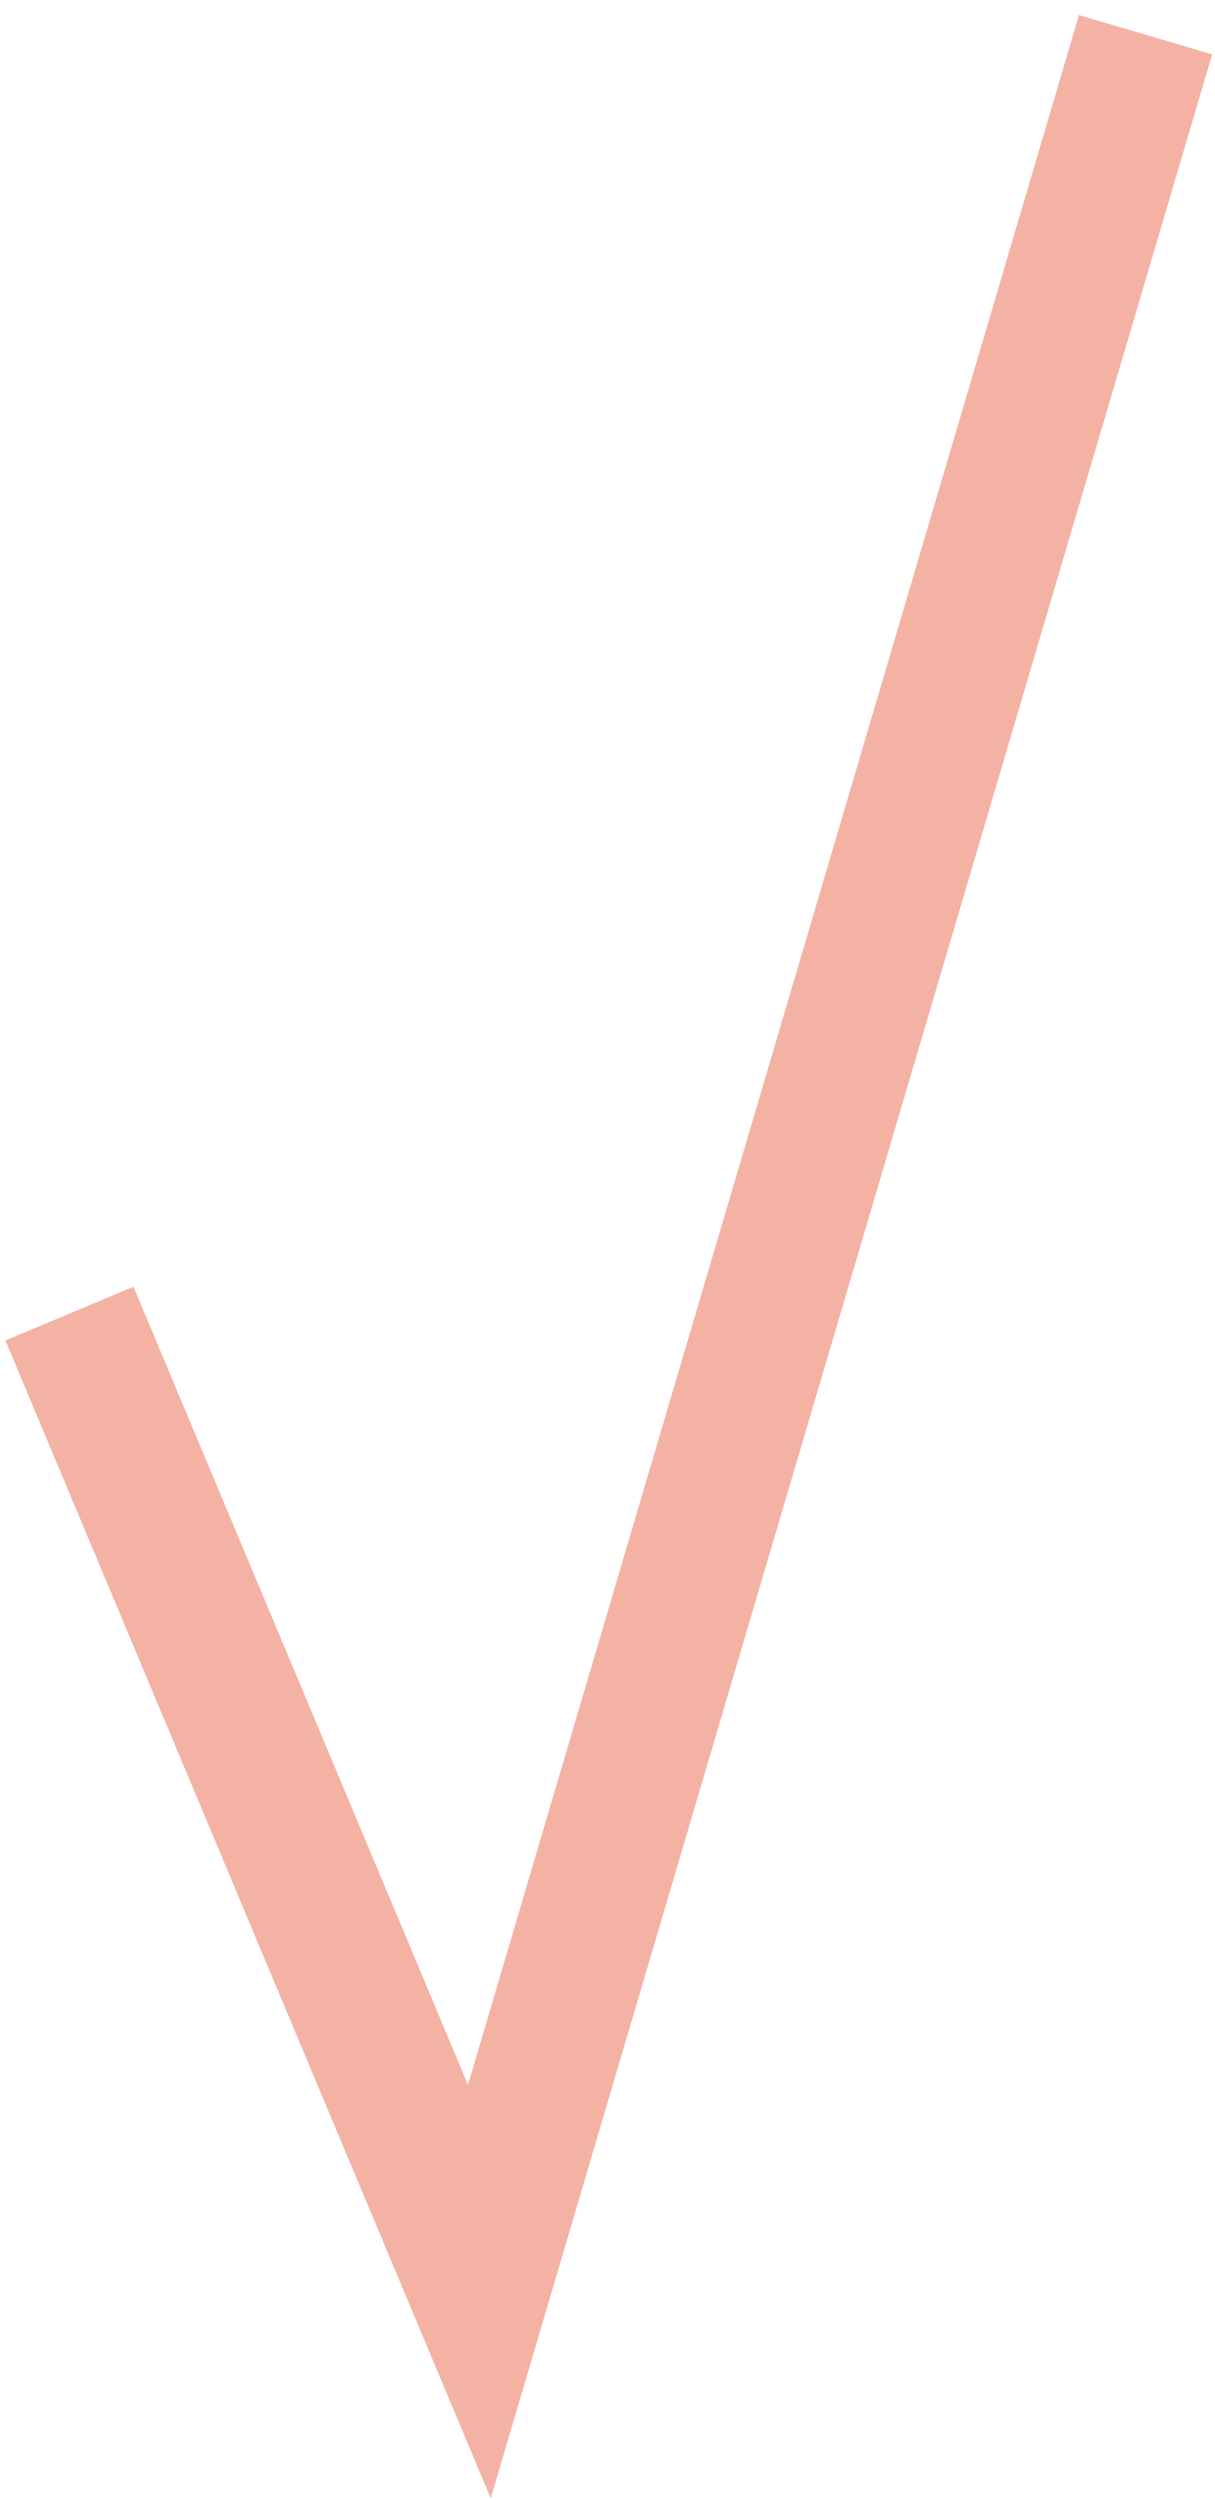
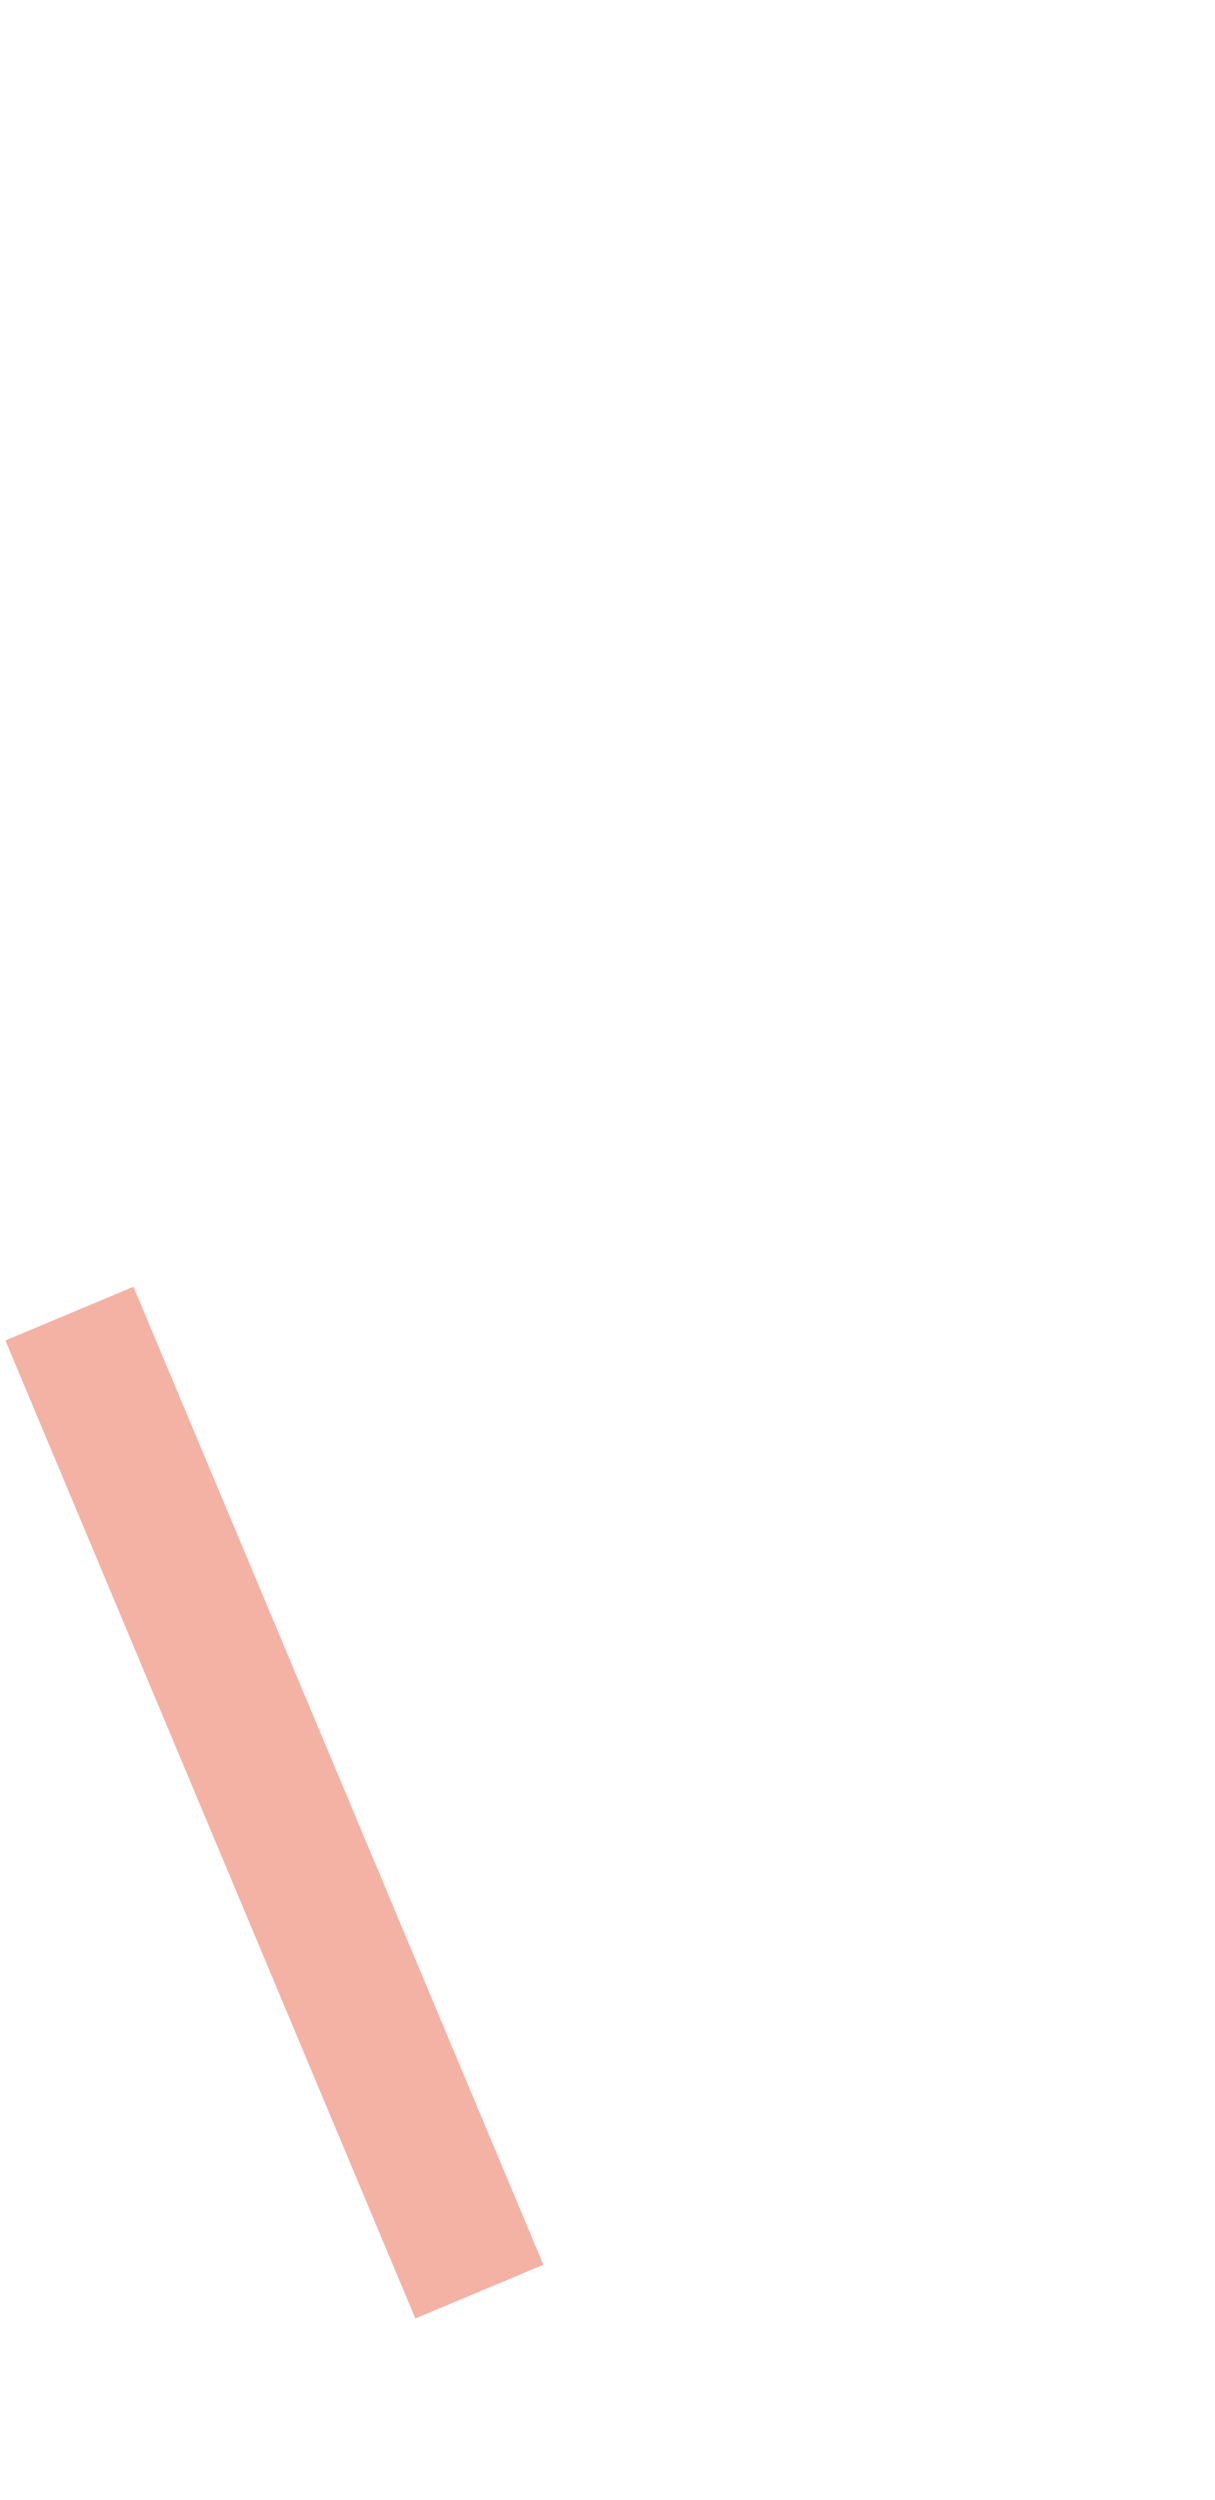
<svg xmlns="http://www.w3.org/2000/svg" width="35" height="72" viewBox="0 0 35 72" fill="none">
-   <path d="M2 37.833L13.809 66L33 1" stroke="#F4B2A5" stroke-width="4" />
+   <path d="M2 37.833L13.809 66" stroke="#F4B2A5" stroke-width="4" />
</svg>